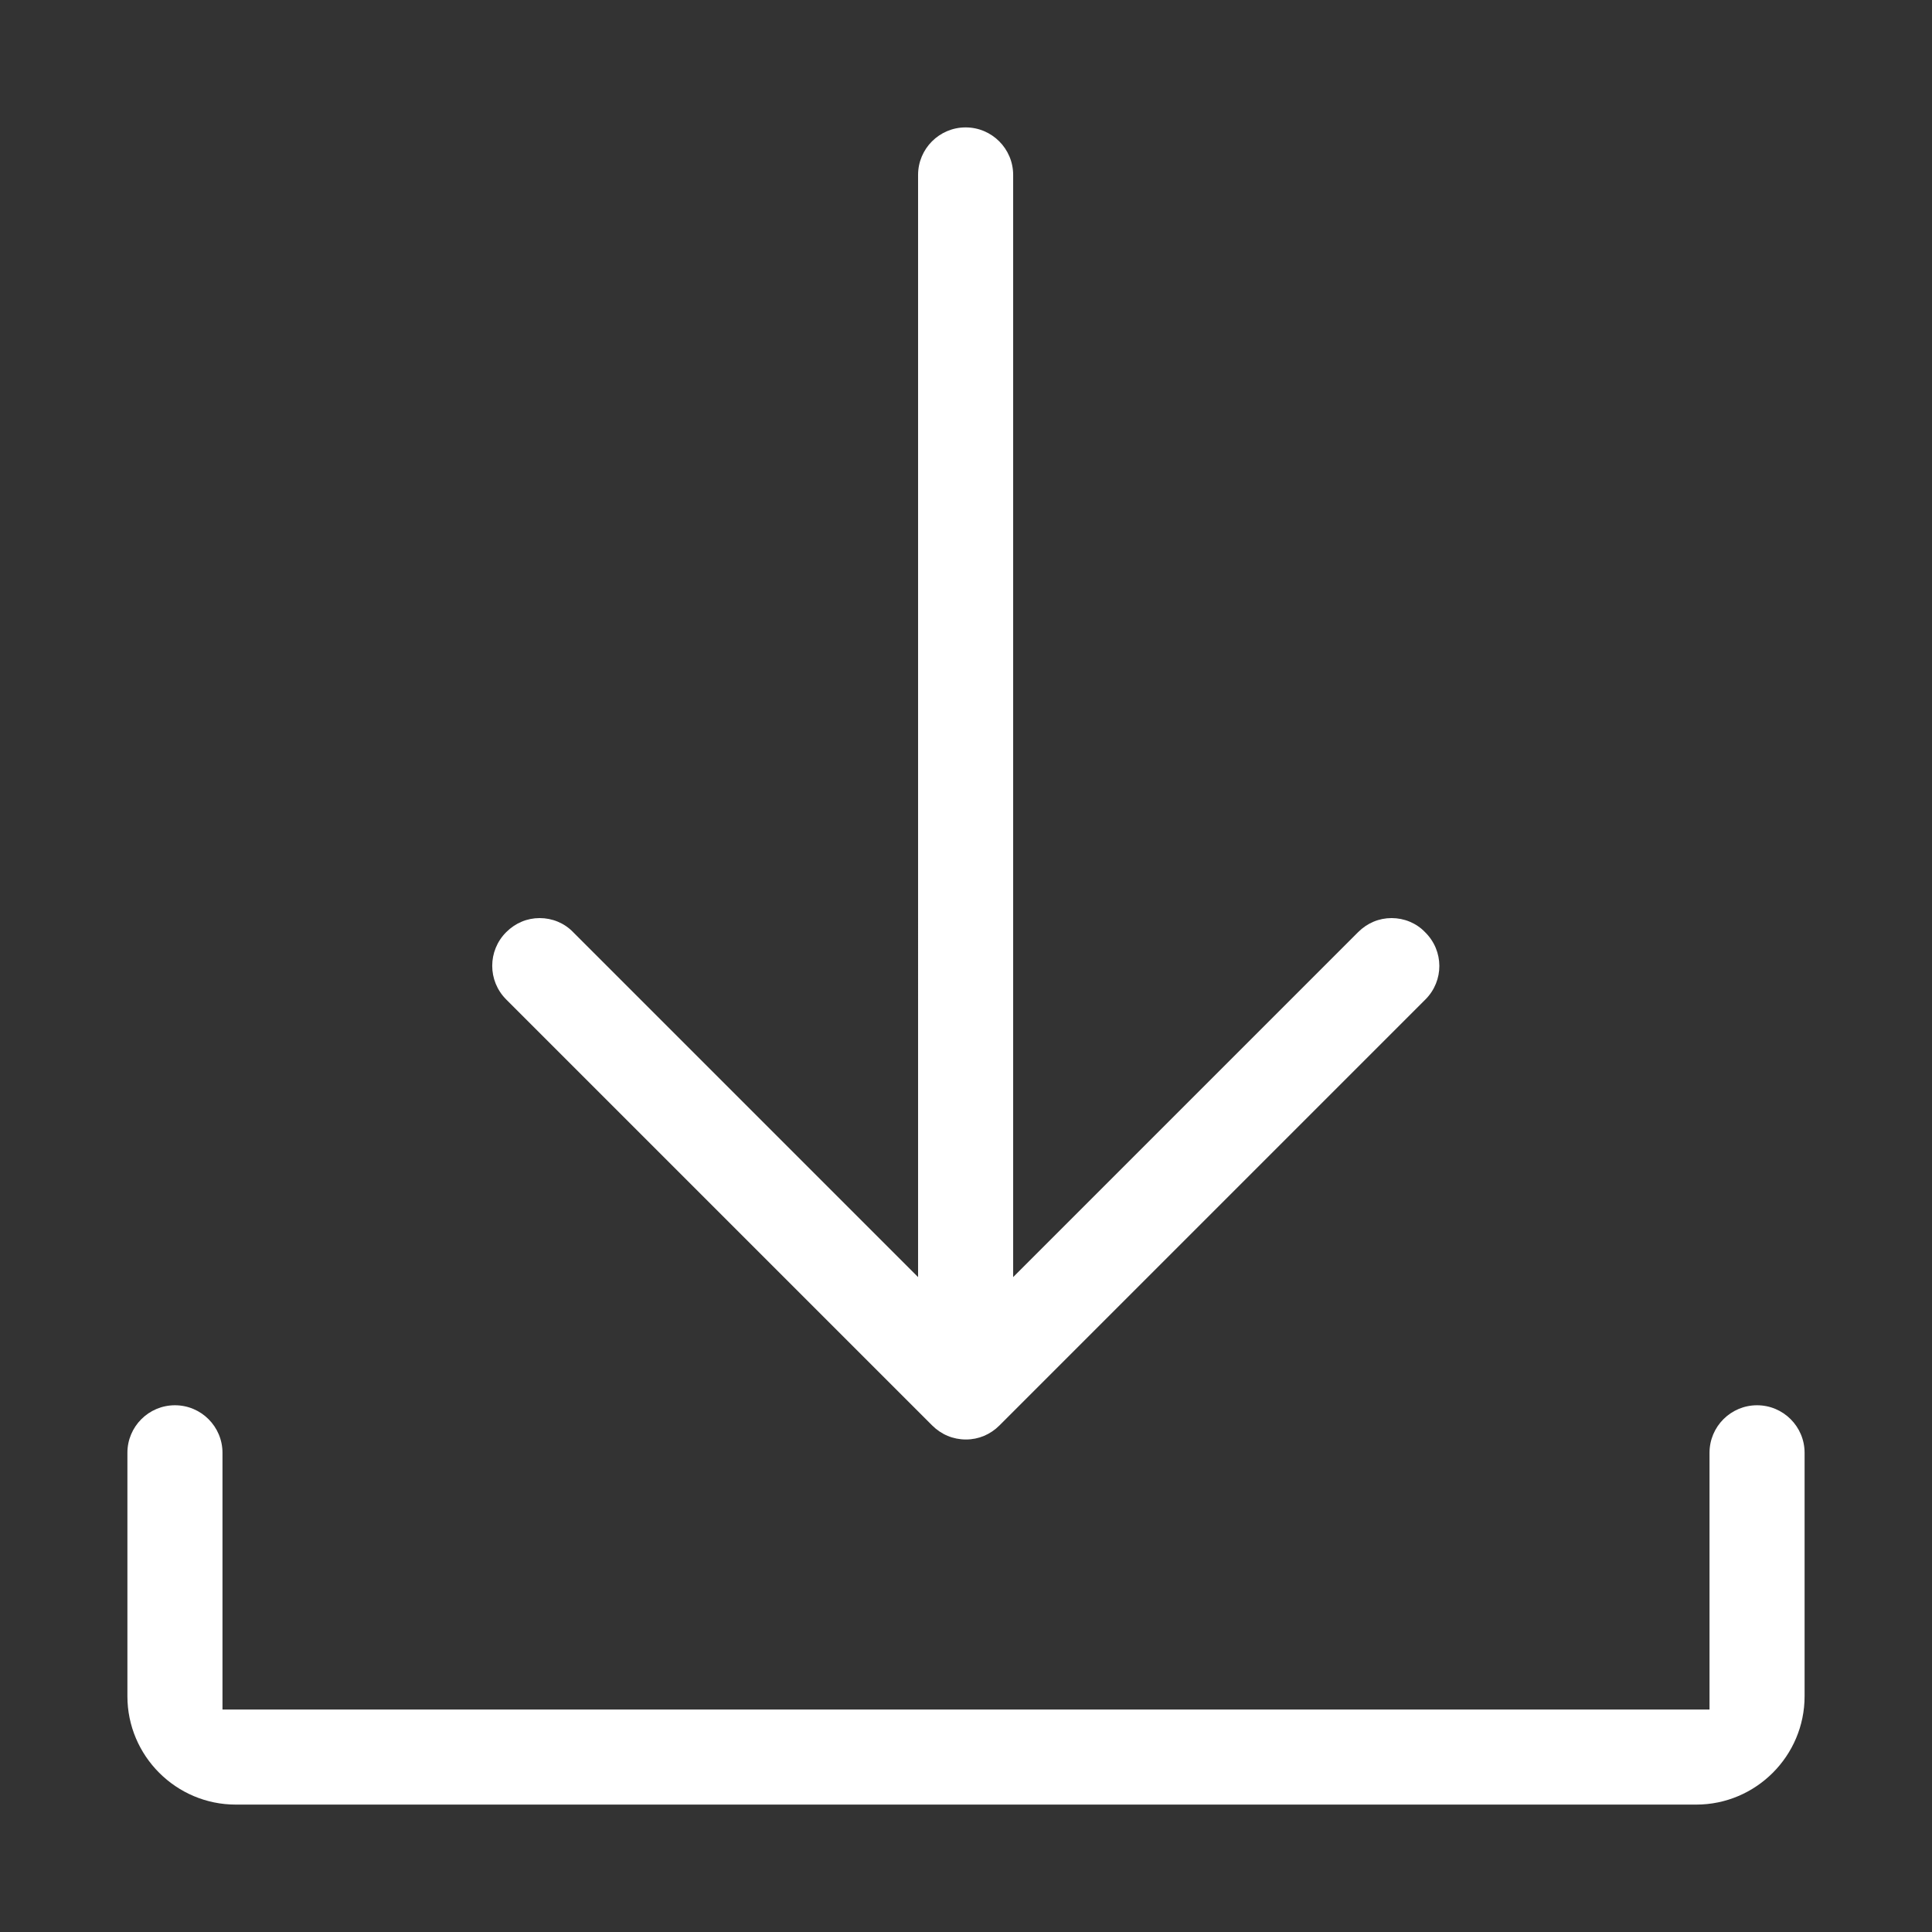
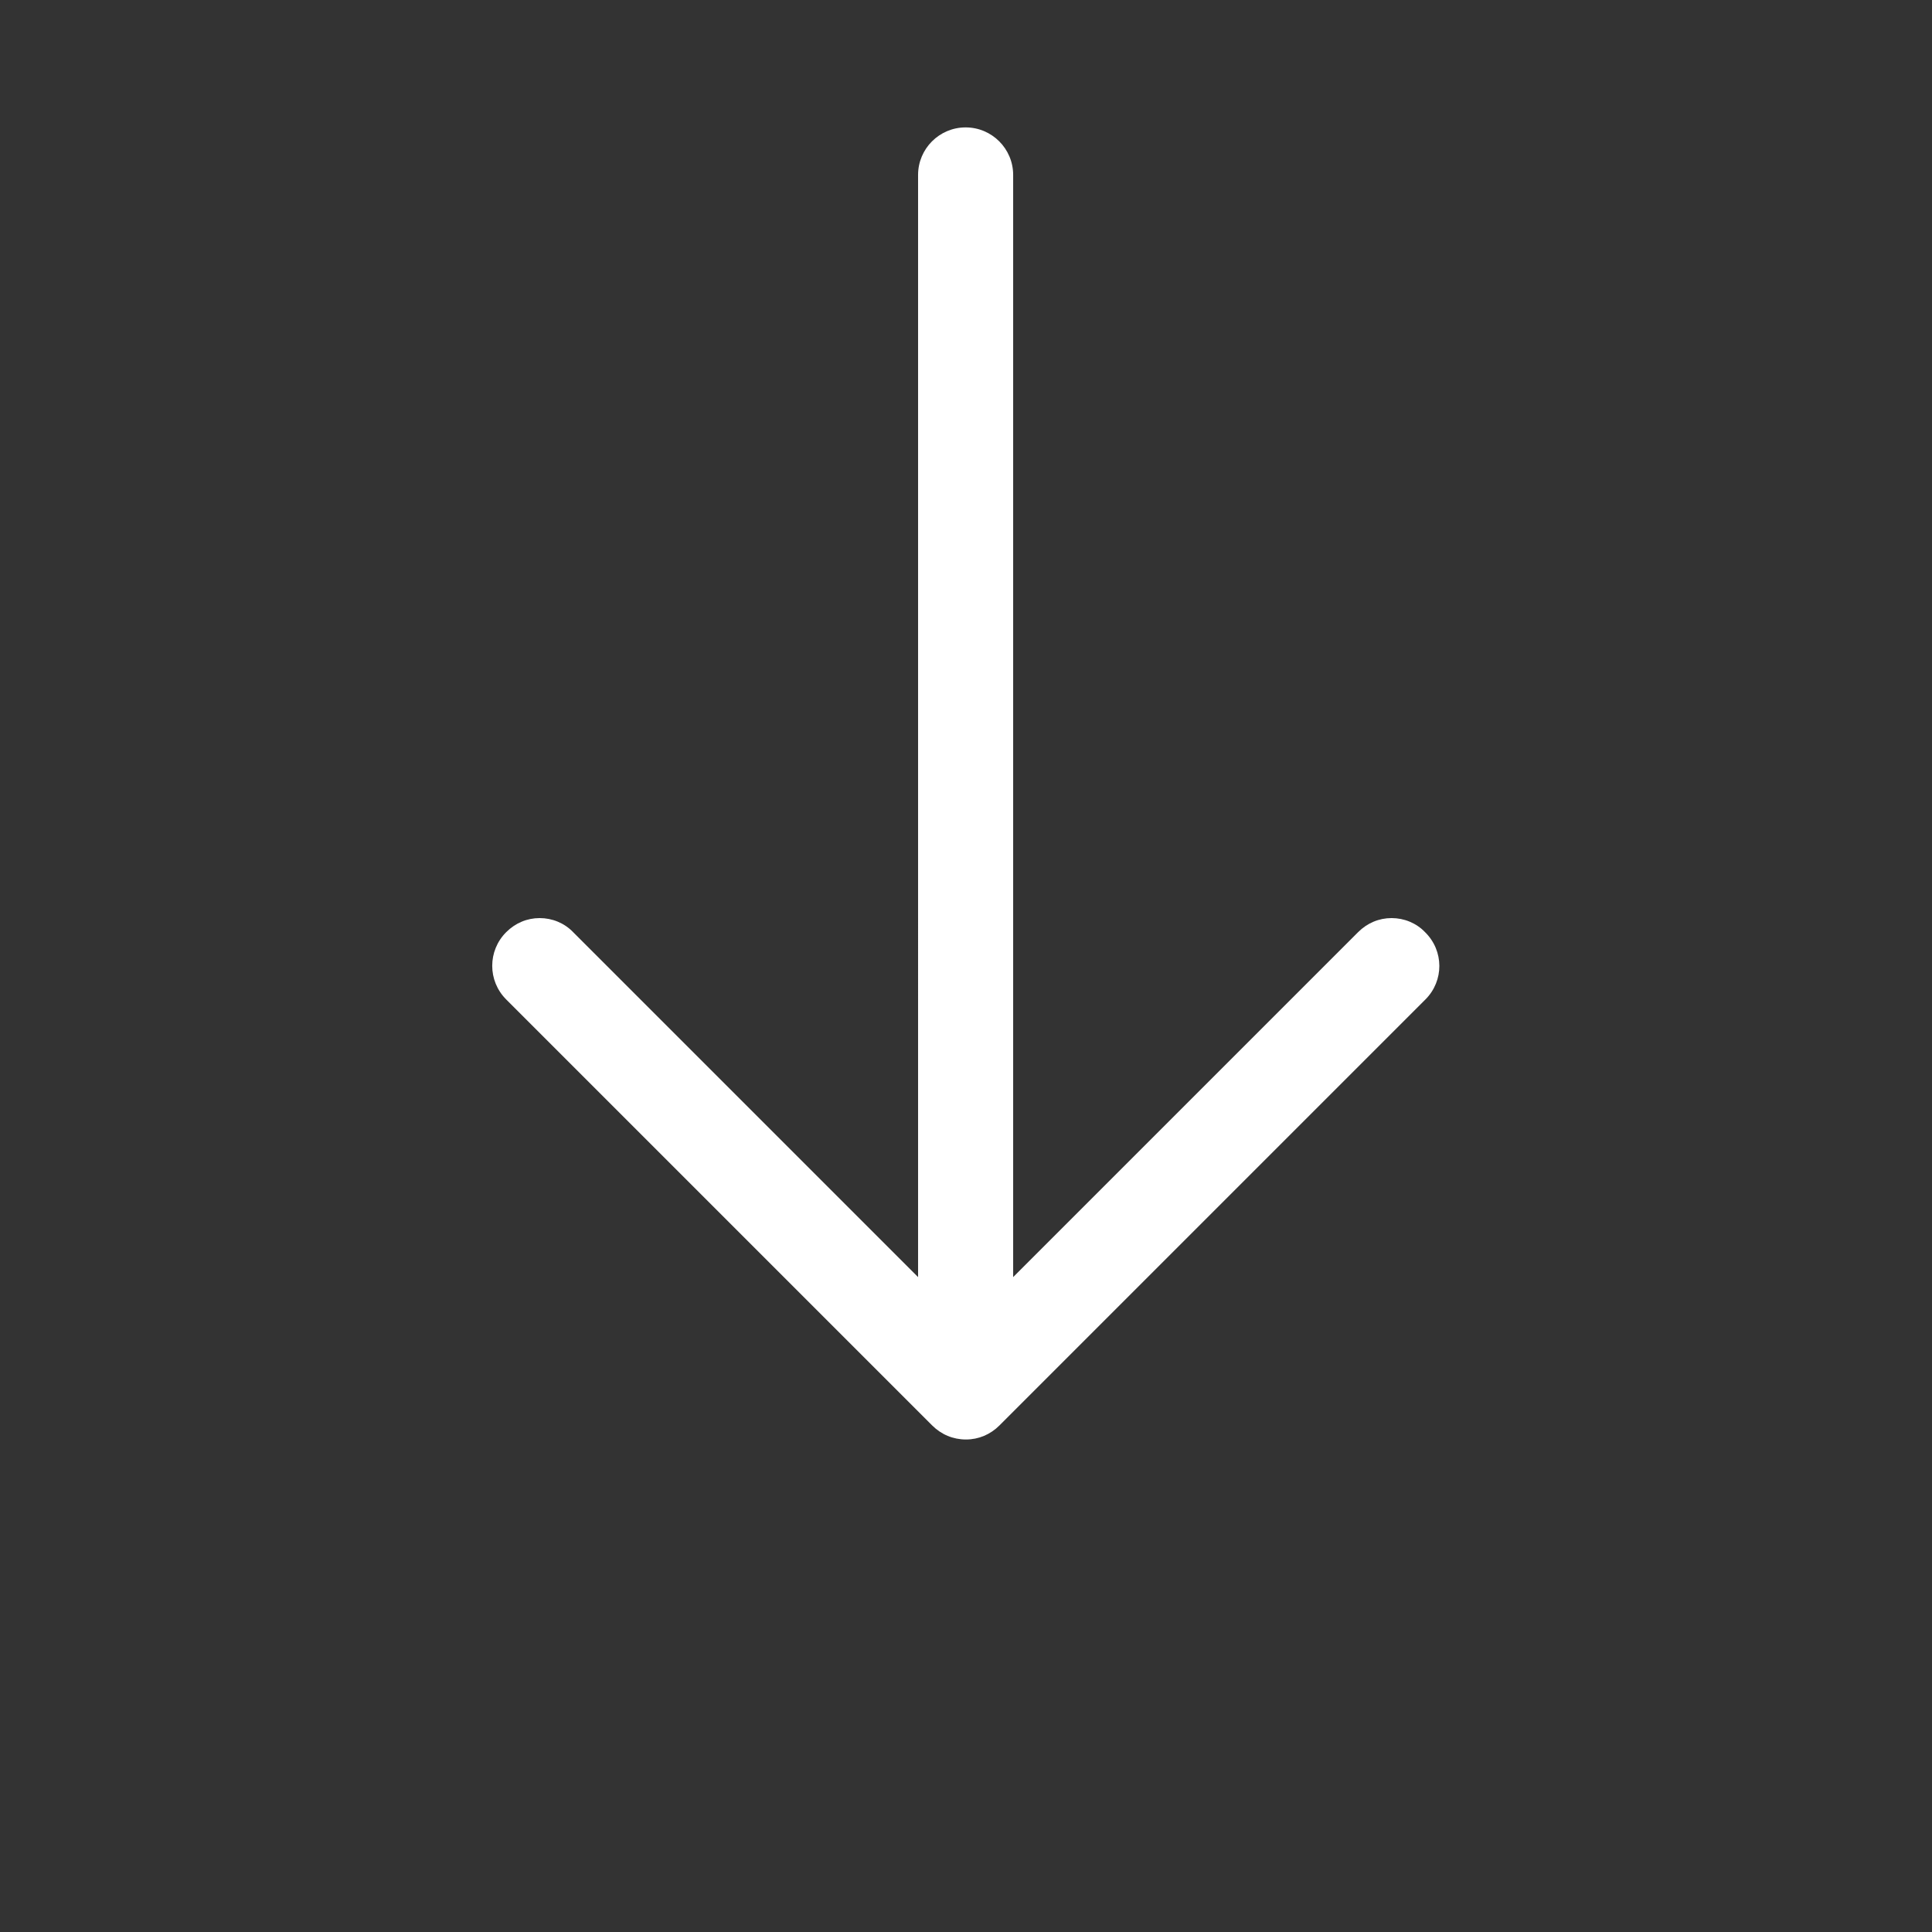
<svg xmlns="http://www.w3.org/2000/svg" version="1.1" id="Layer_1" x="0px" y="0px" width="508px" height="508px" viewBox="0 0 508 508" style="enable-background:new 0 0 508 508;" xml:space="preserve">
  <rect x="0" y="0" width="508" height="508" fill="#333333" stroke="none" />
  <style type="text/css">
	.st0{fill:#FFFFFF;}
</style>
  <g>
-     <path class="st0" d="M474.5,382v64c0,15.7-12.8,28.5-28.5,28.5H62c-15.7,0-28.5-12.8-28.5-28.5v-64c0-6.9,5.6-12.5,12.5-12.5   s12.5,5.6,12.5,12.5v67.5h391V382c0-6.9,5.6-12.5,12.5-12.5S474.5,375.1,474.5,382z" />
    <path class="st0" d="M374.8,262.8l-112,112c-2.4,2.4-5.5,3.7-8.8,3.7l0,0c-3.4,0-6.5-1.3-8.9-3.7l-112-112   c-4.9-4.9-4.9-12.8,0-17.7c2.4-2.4,5.5-3.7,8.8-3.7s6.5,1.3,8.8,3.7l90.7,90.7V46c0-6.9,5.6-12.5,12.5-12.5s12.5,5.6,12.5,12.5   v289.8l90.7-90.7c2.4-2.4,5.5-3.7,8.8-3.7s6.5,1.3,8.8,3.7C379.7,250,379.7,257.9,374.8,262.8z" />
  </g>
</svg>